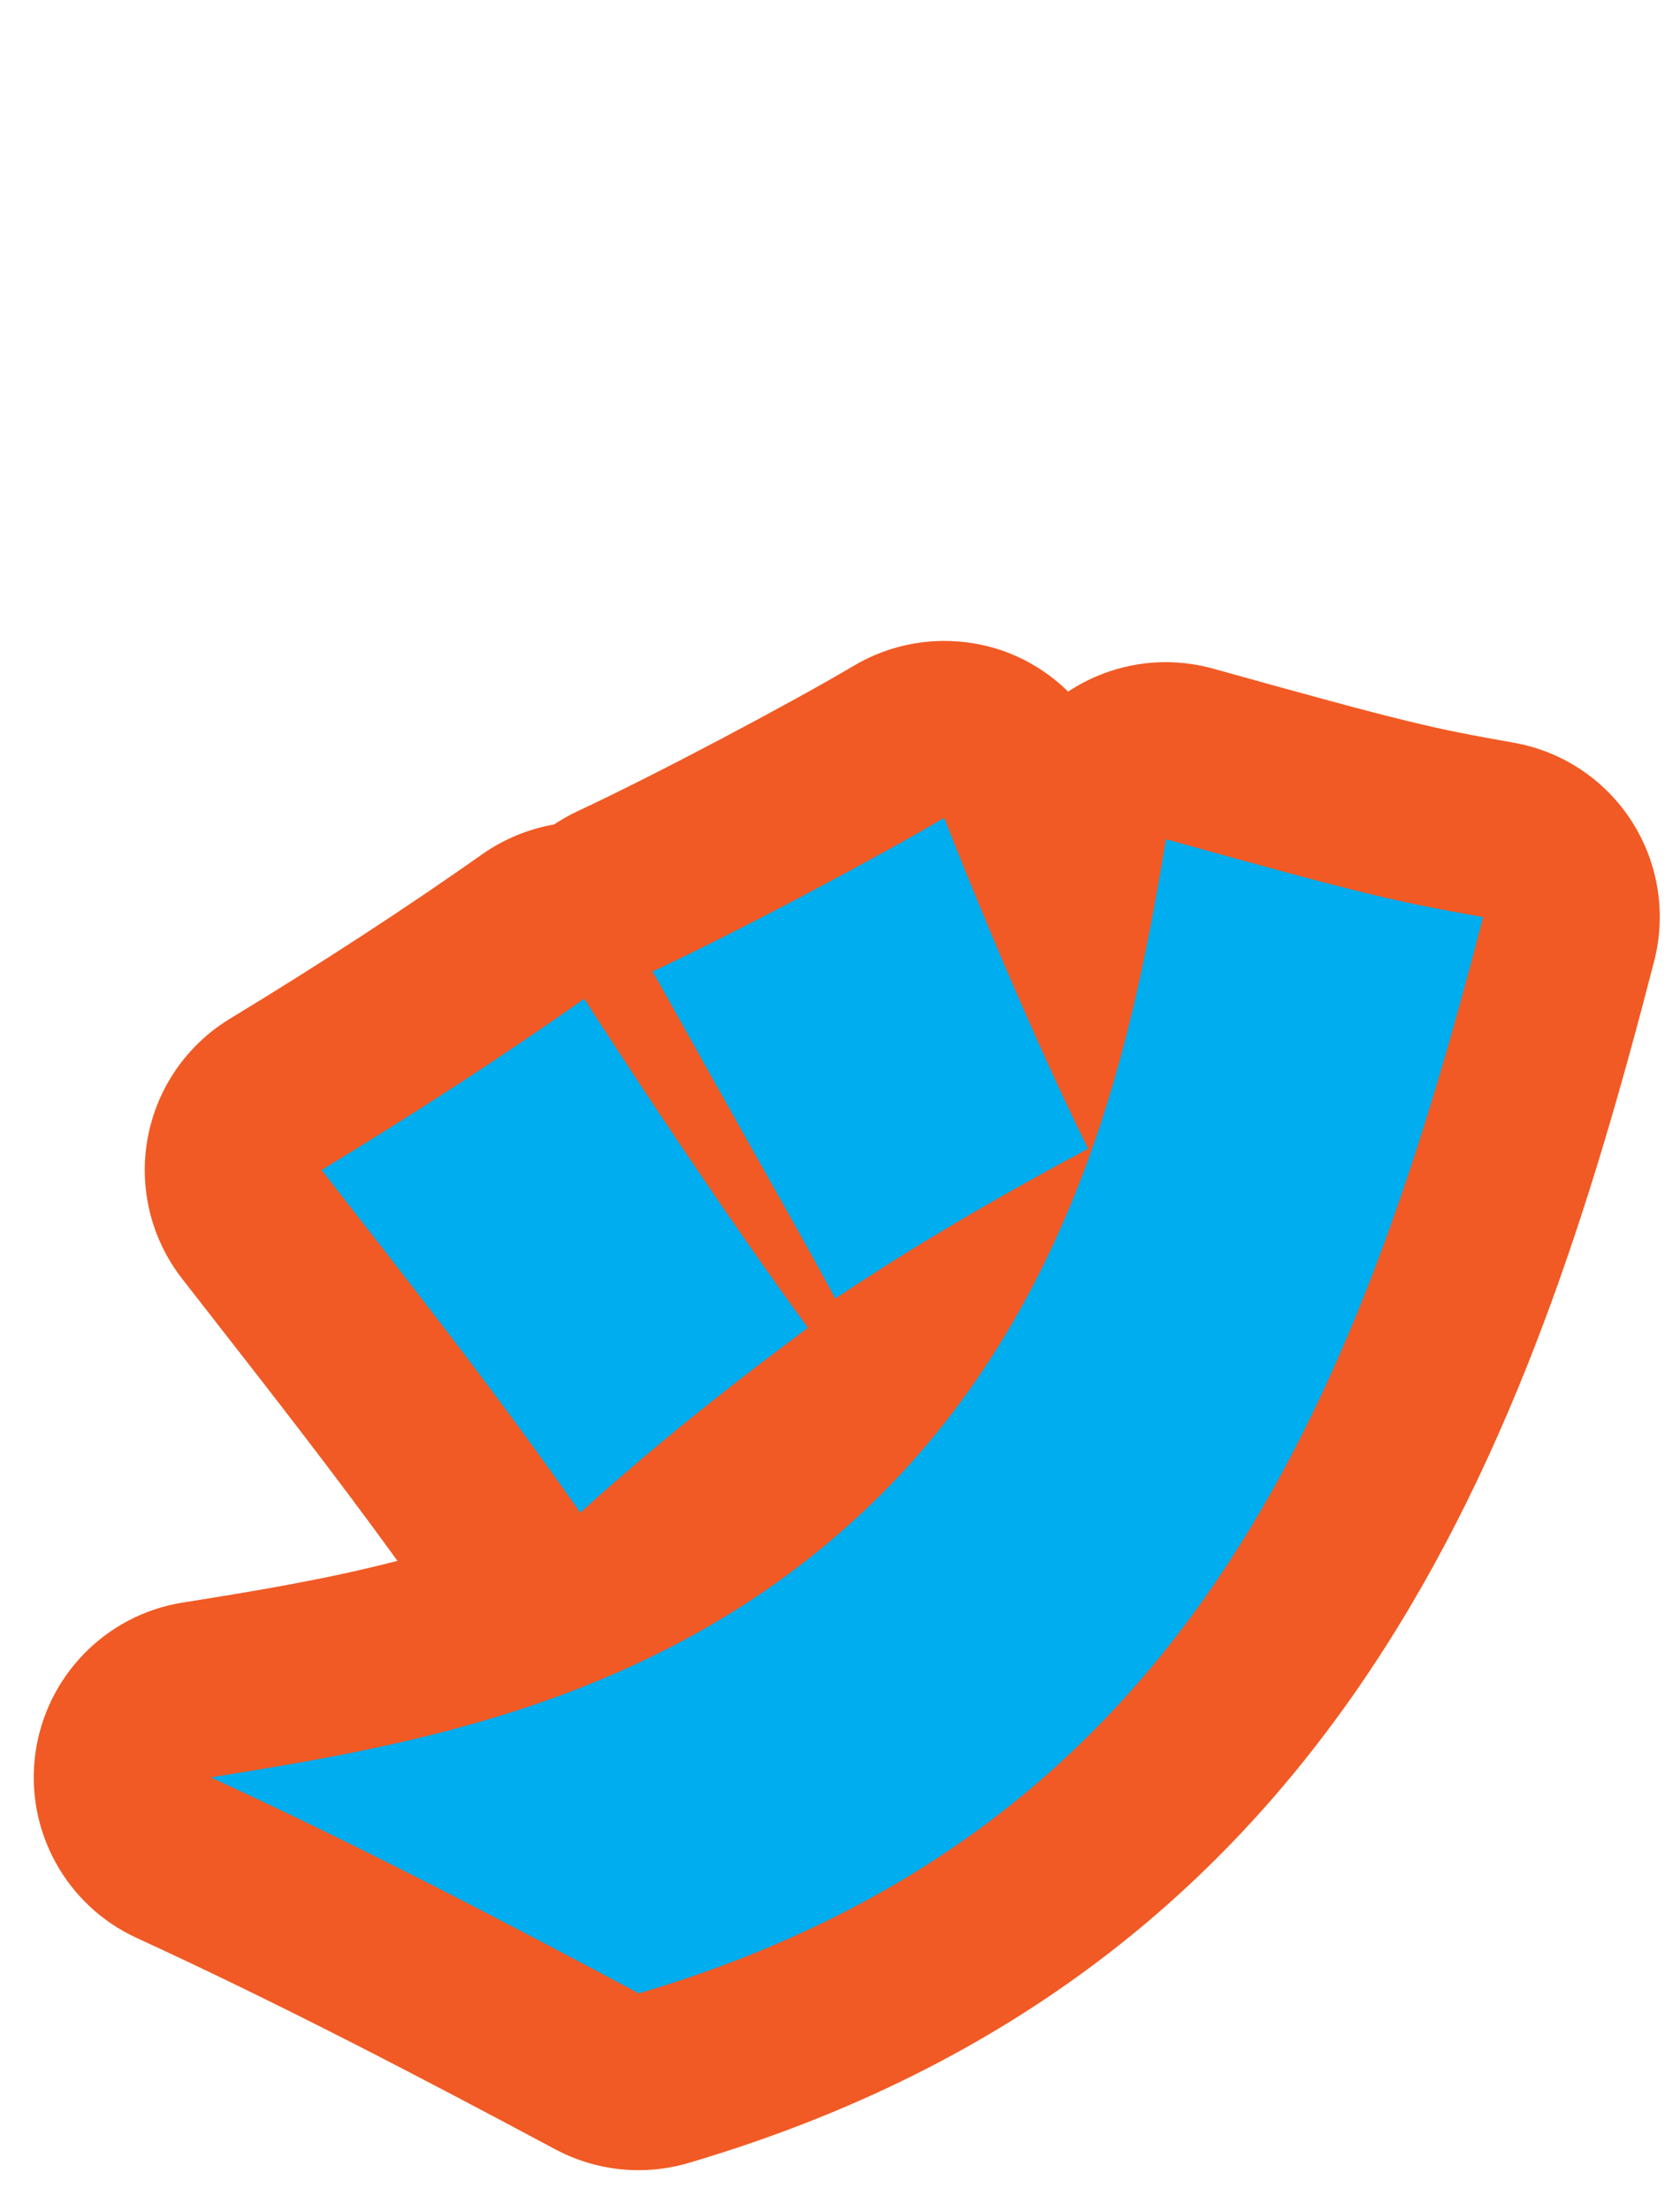
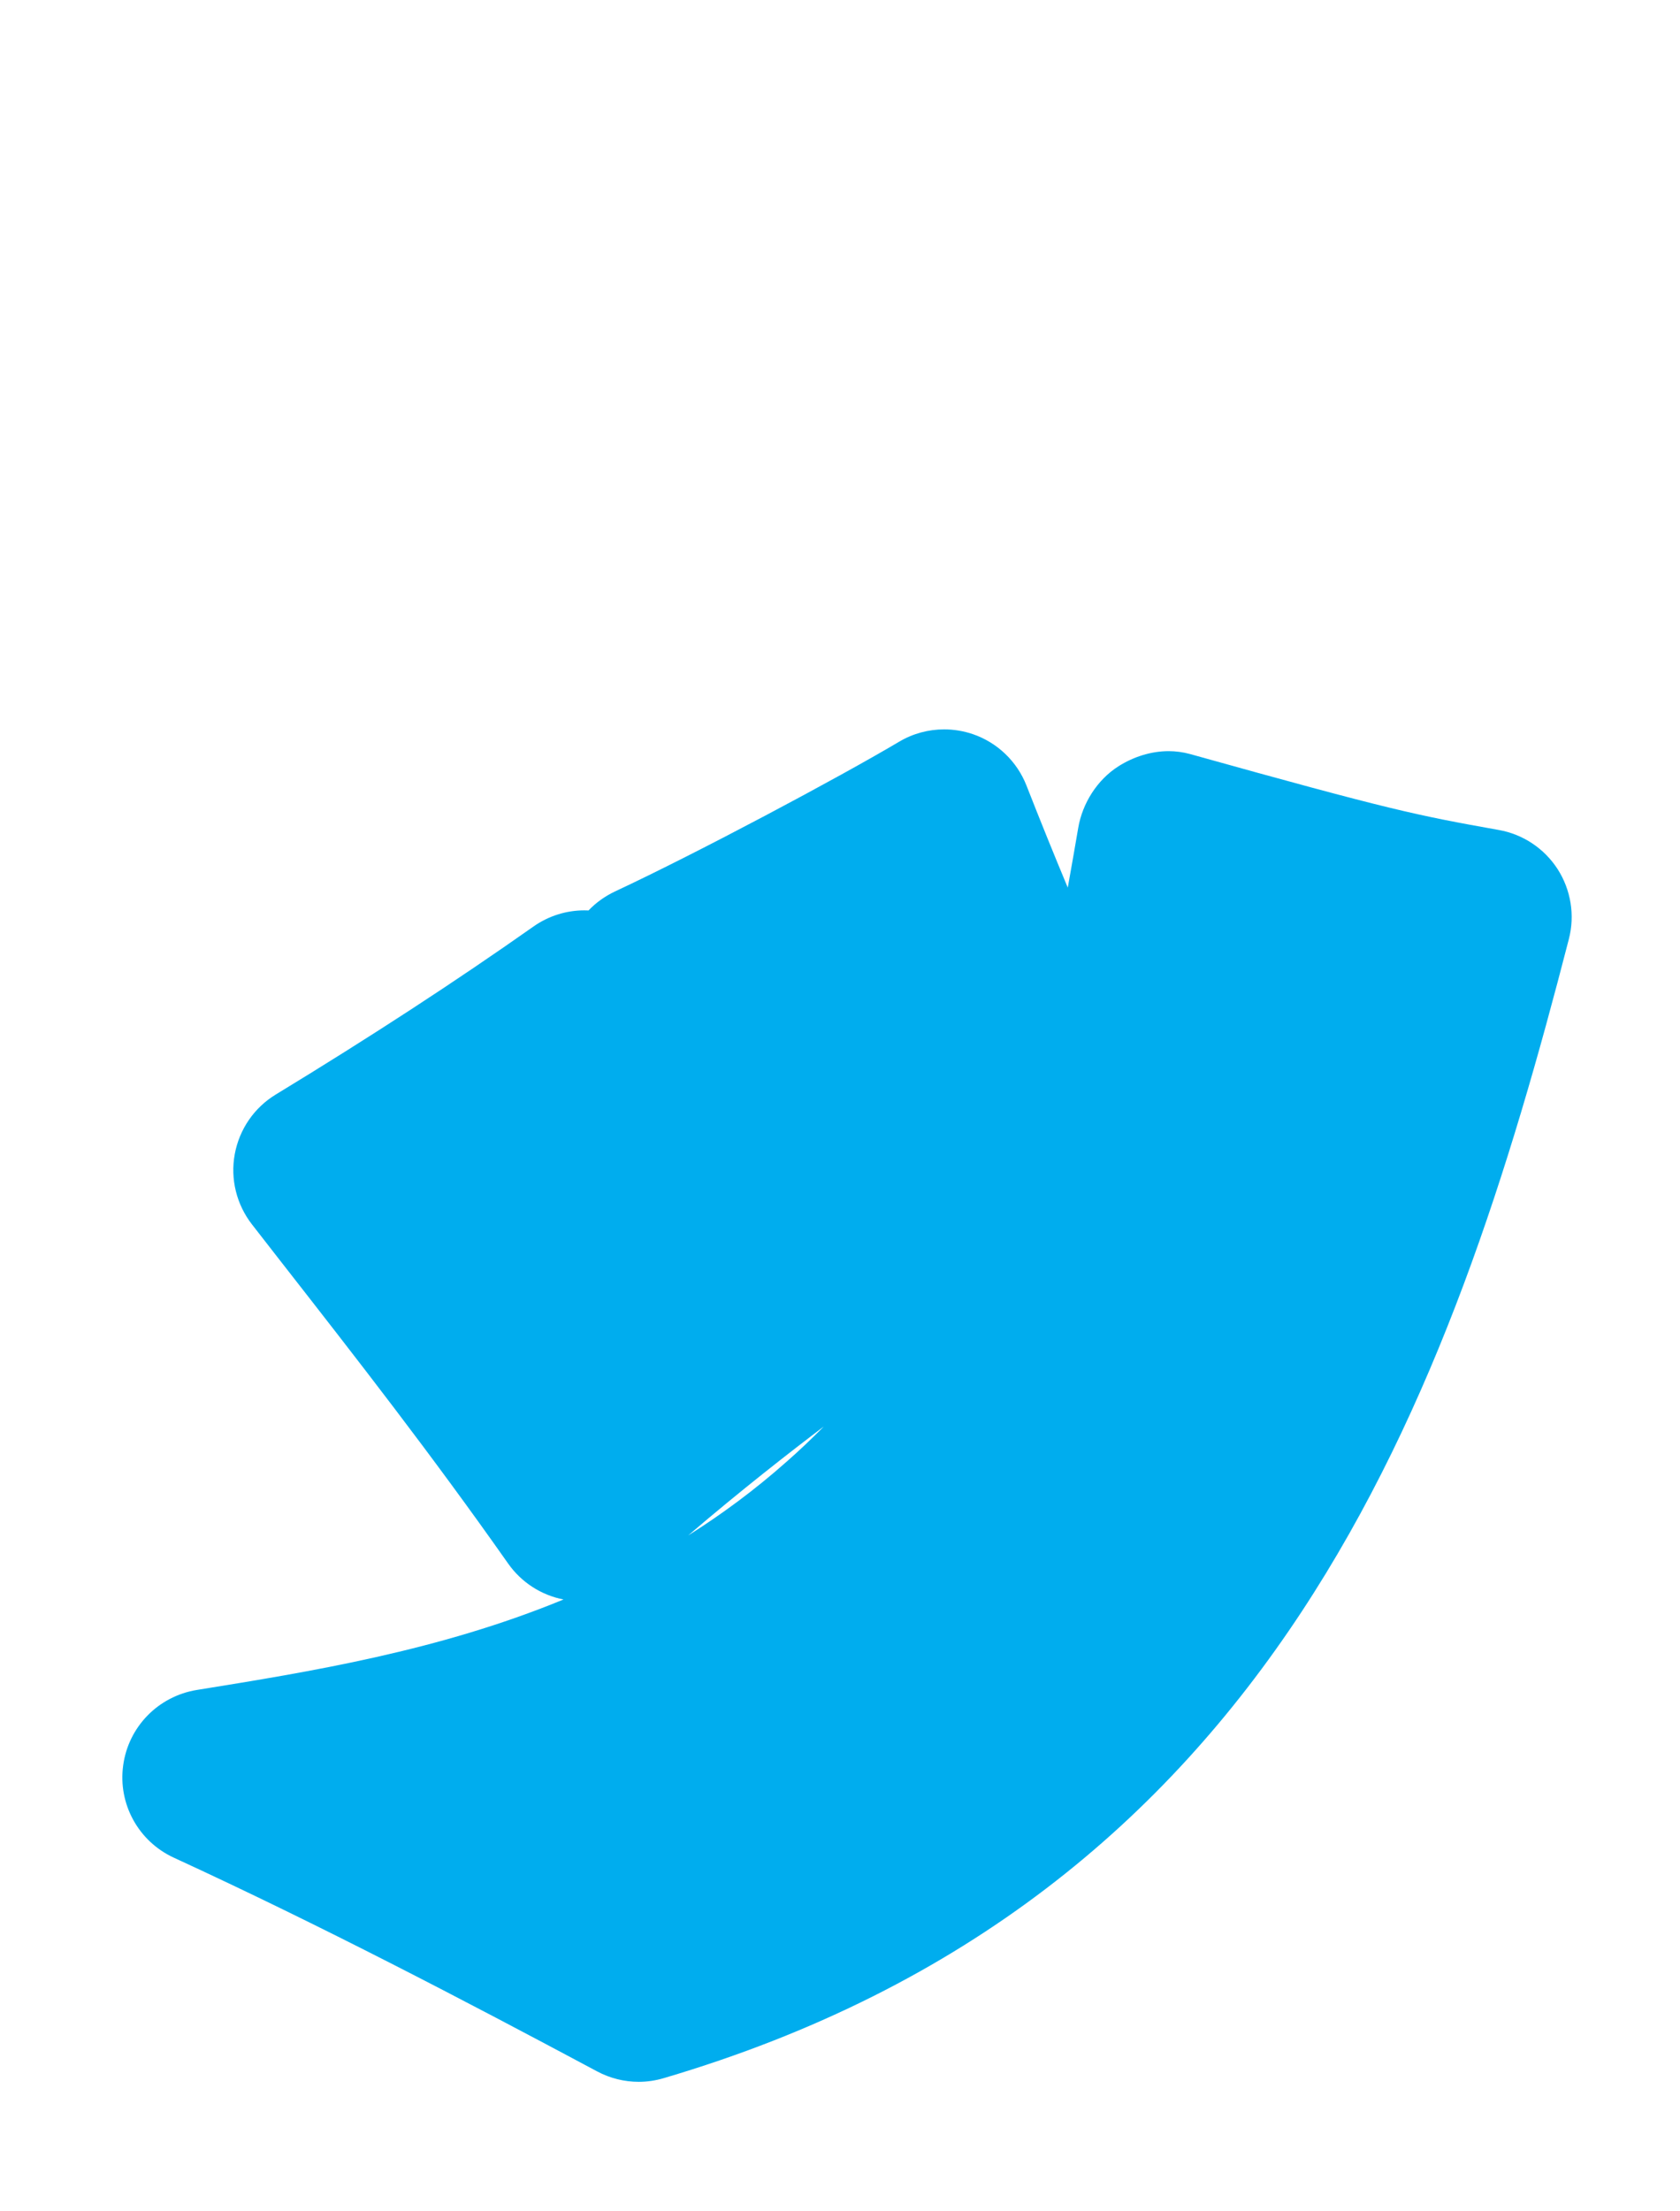
<svg xmlns="http://www.w3.org/2000/svg" version="1.1" id="レイヤー_1" x="0px" y="0px" width="19px" height="25px" viewBox="0 0 19 25" enable-background="new 0 0 19 25" xml:space="preserve">
  <g>
    <path fill="#00ADEE" d="M7.224,23.536c-0.163,0-0.325-0.04-0.471-0.118c-1.501-0.802-3.12-1.649-4.787-2.416   c-0.4-0.184-0.633-0.607-0.573-1.043c0.059-0.437,0.397-0.782,0.832-0.853c1.283-0.207,2.736-0.441,4.148-1.023   c-0.252-0.049-0.477-0.194-0.626-0.406c-0.871-1.238-1.699-2.299-2.577-3.423l-0.32-0.411c-0.175-0.225-0.247-0.514-0.195-0.795   c0.052-0.281,0.22-0.526,0.464-0.674c1.078-0.656,2.031-1.277,2.914-1.899c0.17-0.12,0.372-0.183,0.576-0.183   c0.016,0,0.031,0,0.047,0.001c0.085-0.089,0.187-0.162,0.3-0.215C7.893,9.64,9.48,8.794,10.168,8.386   c0.156-0.093,0.333-0.14,0.51-0.14c0.109,0,0.219,0.018,0.325,0.054c0.277,0.095,0.499,0.308,0.606,0.581   c0.158,0.403,0.315,0.79,0.467,1.154c0.043-0.238,0.082-0.464,0.118-0.674c0.047-0.279,0.215-0.545,0.454-0.697   c0.17-0.108,0.37-0.172,0.569-0.172c0.08,0,0.161,0.011,0.239,0.032c2.273,0.634,2.552,0.691,3.493,0.859   c0.274,0.048,0.516,0.209,0.667,0.443c0.15,0.234,0.197,0.521,0.127,0.791c-1.331,5.163-3.329,10.841-10.235,12.877   C7.414,23.522,7.318,23.536,7.224,23.536z M9.317,16.127c-0.366,0.277-0.934,0.718-1.534,1.232c0.38-0.239,0.752-0.514,1.11-0.831   C9.041,16.398,9.182,16.264,9.317,16.127z" />
-     <path fill="#F15A24" d="M10.678,9.246c0.682,1.738,1.32,3.125,1.628,3.741c-1.32,0.704-2.2,1.254-2.86,1.694   c-0.352-0.66-0.528-0.946-2.002-3.587l-0.066-0.11C8.368,10.522,9.974,9.664,10.678,9.246 M13.187,9.488   c2.288,0.638,2.596,0.704,3.586,0.88C15.321,16,13.34,20.731,7.224,22.536c-1.606-0.858-3.212-1.694-4.841-2.442   c2.046-0.33,4.863-0.77,7.173-2.816C12.284,14.878,12.856,11.424,13.187,9.488 M6.607,11.292c0.638,0.99,1.628,2.486,2.53,3.719   c-0.11,0.088-1.364,0.99-2.574,2.09c-0.99-1.408-1.914-2.575-2.926-3.873C4.649,12.612,5.64,11.974,6.607,11.292 M10.678,7.246   c-0.355,0-0.708,0.095-1.021,0.28C8.989,7.923,7.445,8.745,6.532,9.171C6.439,9.215,6.35,9.265,6.266,9.321   C5.977,9.372,5.7,9.485,5.455,9.657c-0.864,0.609-1.798,1.218-2.857,1.862c-0.487,0.296-0.825,0.787-0.928,1.348   c-0.103,0.562,0.039,1.14,0.39,1.59l0.321,0.412c0.722,0.925,1.411,1.807,2.114,2.777C3.67,17.86,2.857,17.991,2.116,18.11   l-0.052,0.008c-0.869,0.14-1.544,0.833-1.664,1.705c-0.119,0.873,0.347,1.72,1.147,2.087c1.644,0.755,3.246,1.594,4.733,2.389   c0.292,0.156,0.617,0.236,0.942,0.236c0.19,0,0.38-0.027,0.566-0.082c7.407-2.185,9.521-8.159,10.92-13.587   c0.139-0.54,0.047-1.113-0.254-1.581c-0.301-0.469-0.784-0.791-1.333-0.888c-0.919-0.163-1.164-0.214-3.399-0.837   c-0.176-0.049-0.357-0.074-0.537-0.074c-0.375,0-0.748,0.106-1.071,0.311c-0.011,0.007-0.023,0.015-0.034,0.022   c-0.211-0.208-0.468-0.369-0.754-0.467C11.116,7.281,10.897,7.246,10.678,7.246L10.678,7.246z" />
  </g>
</svg>